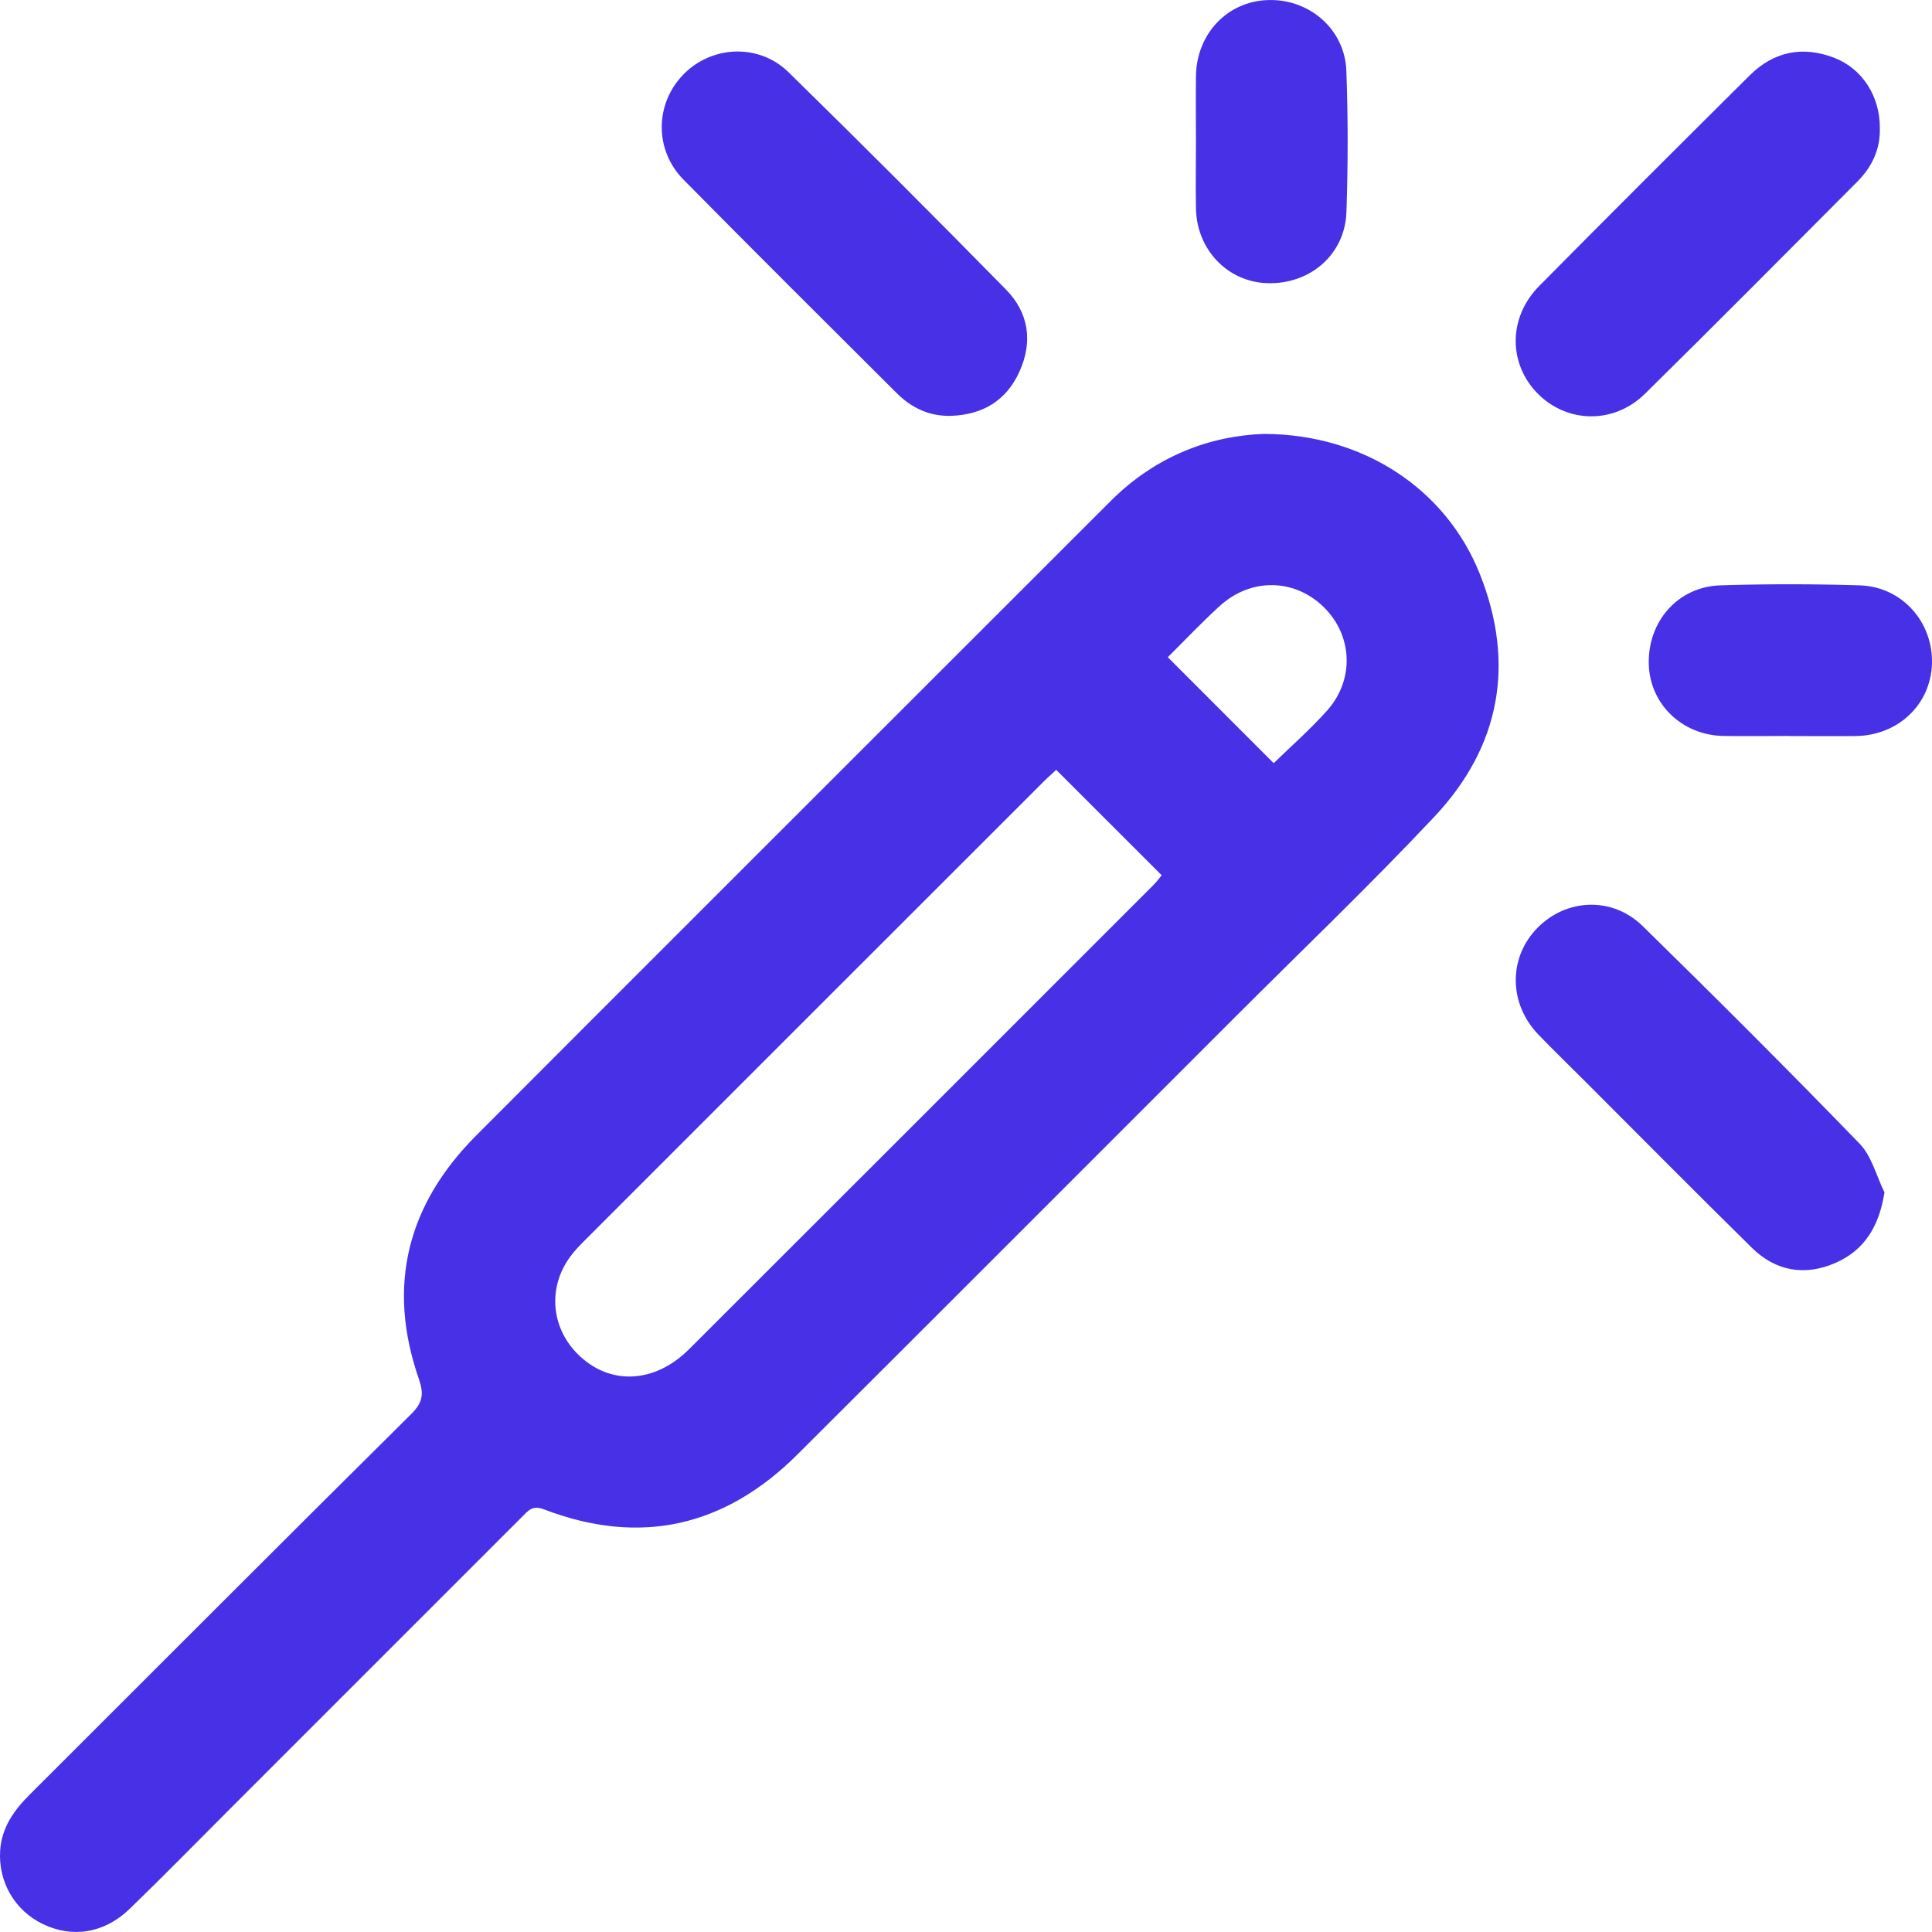
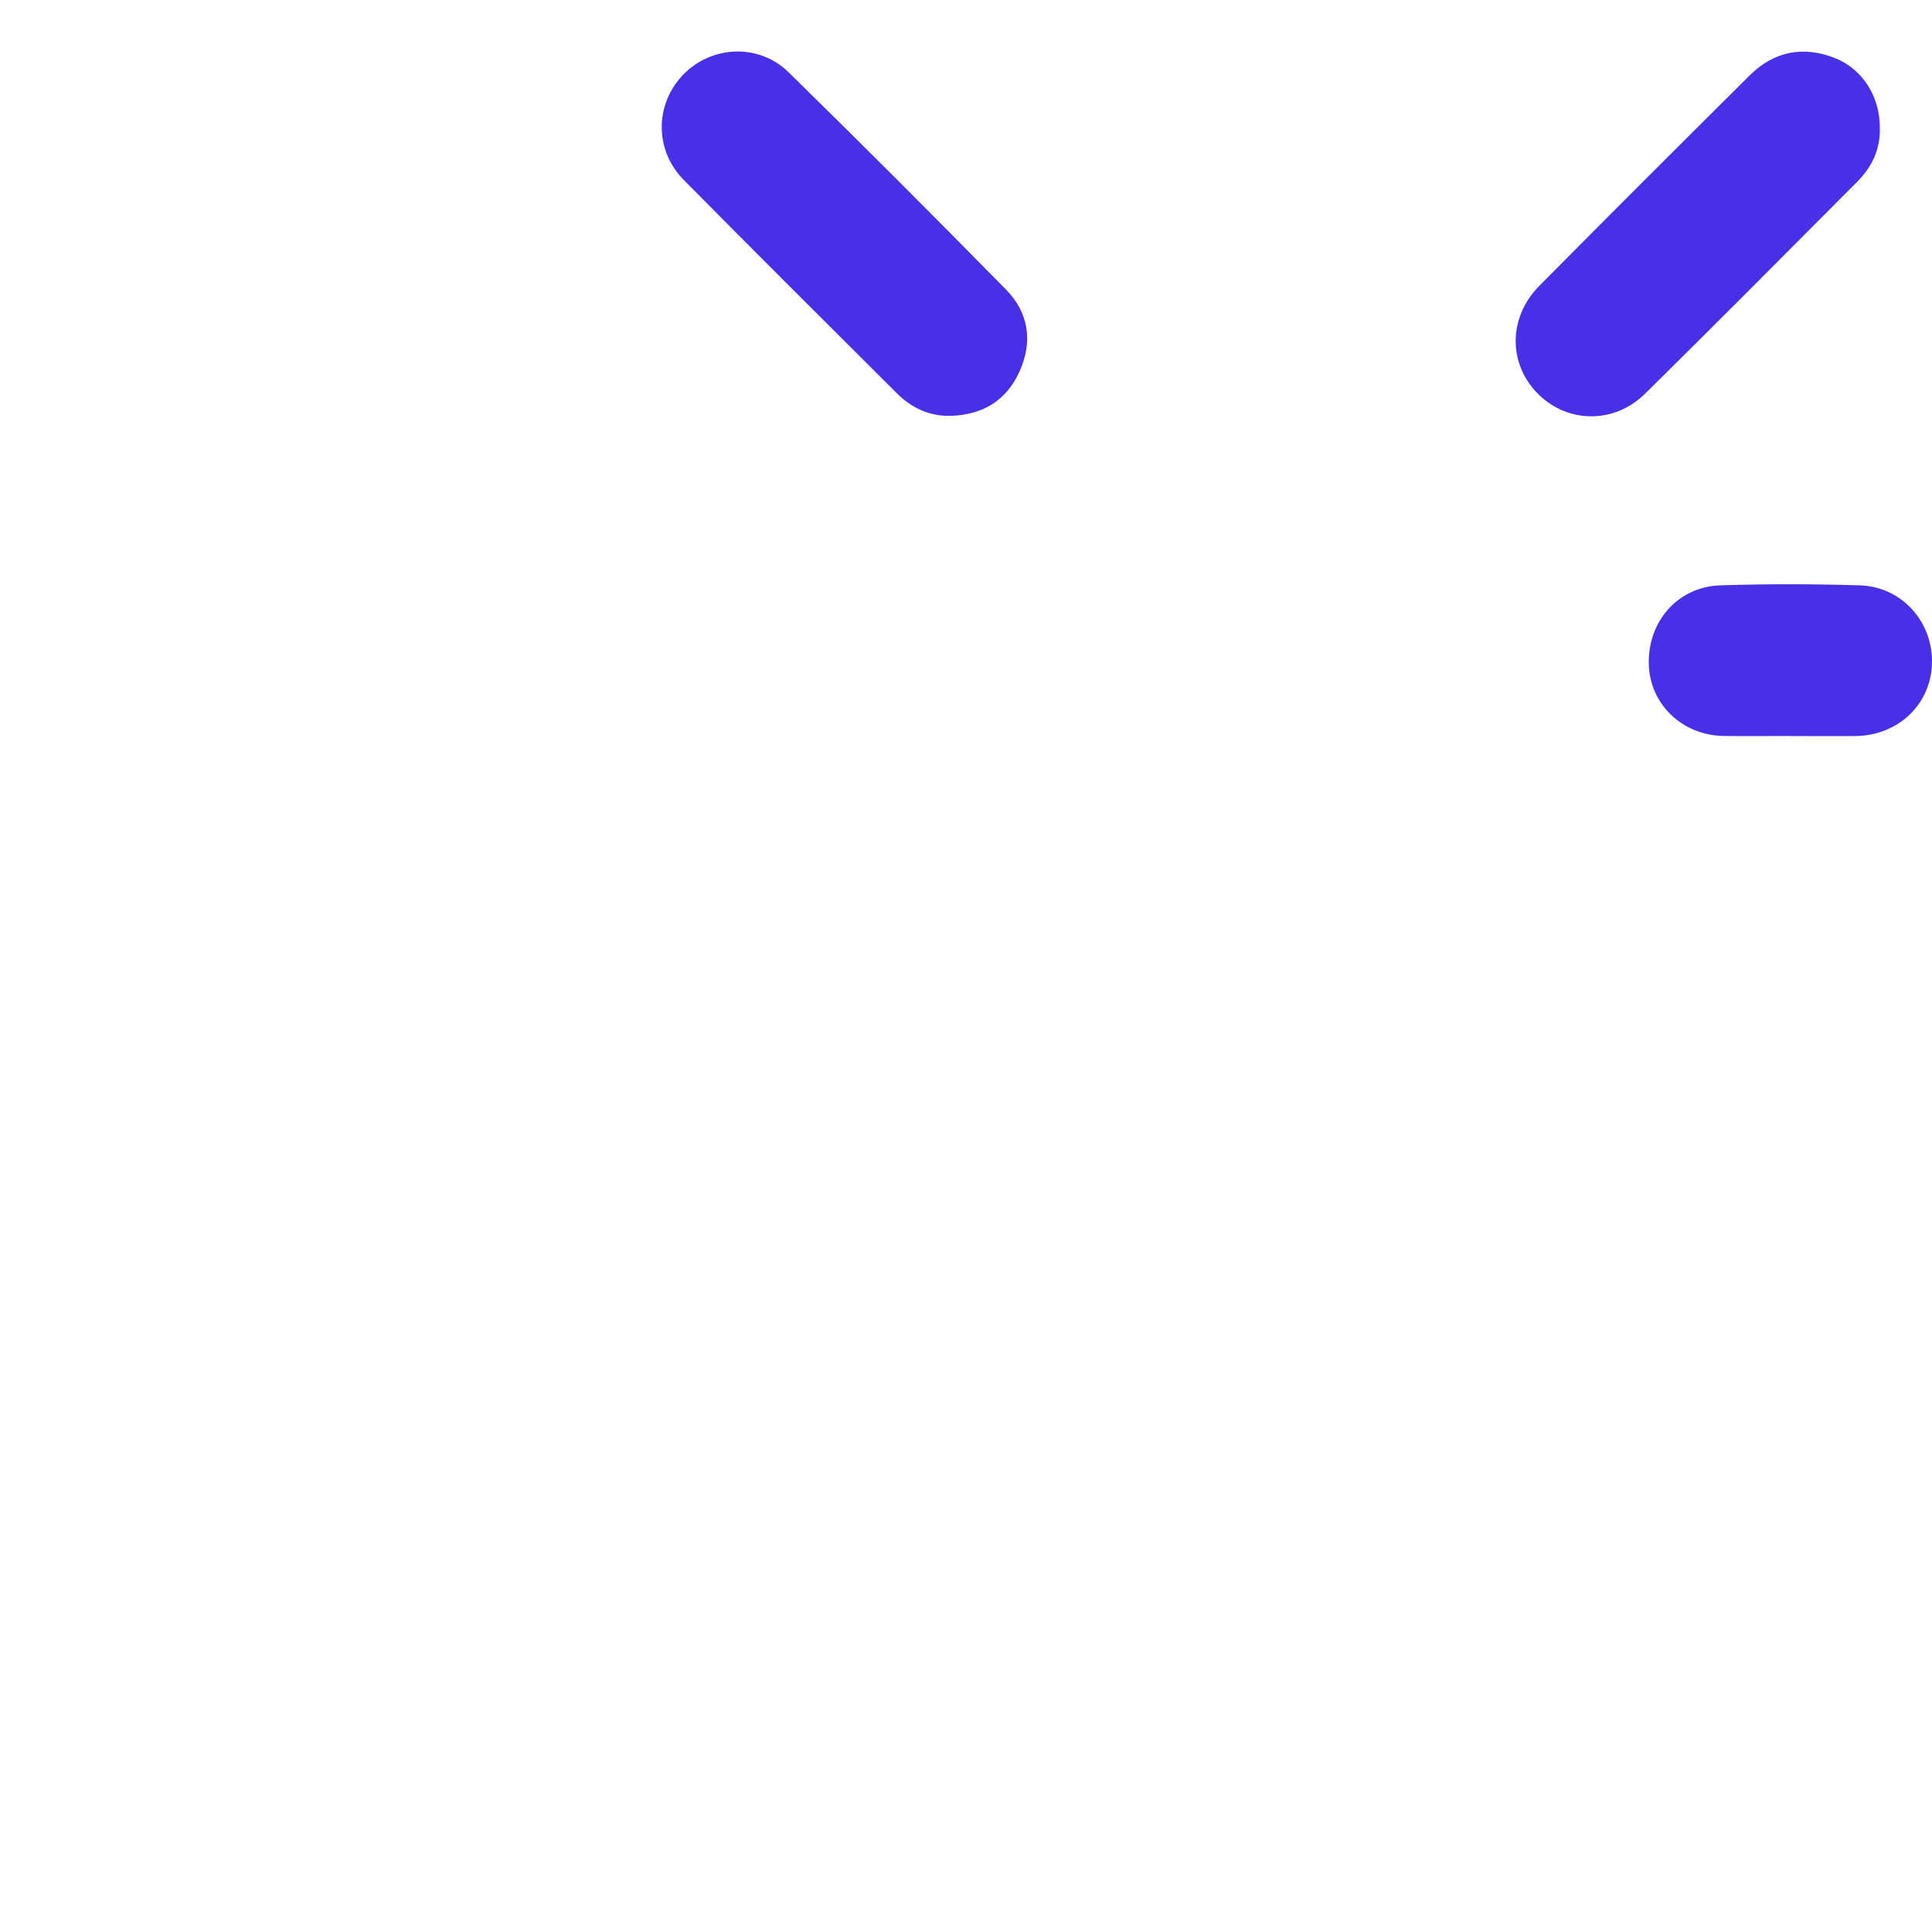
<svg xmlns="http://www.w3.org/2000/svg" width="46" height="46" viewBox="0 0 46 46" fill="none">
-   <path d="M30.11 10.332C32.453 10.341 34.423 11.633 35.234 13.666C36.083 15.798 35.723 17.773 34.156 19.441C32.609 21.087 30.972 22.65 29.375 24.248C25.913 27.709 22.456 31.172 18.989 34.628C17.26 36.353 15.24 36.815 12.948 35.936C12.669 35.83 12.57 35.977 12.426 36.119C10.086 38.458 7.747 40.797 5.408 43.137C4.635 43.909 3.872 44.691 3.086 45.45C2.485 46.032 1.721 46.15 1.019 45.81C0.351 45.488 -0.046 44.806 0.004 44.056C0.042 43.518 0.325 43.11 0.697 42.739C3.728 39.715 6.749 36.682 9.789 33.669C10.064 33.397 10.098 33.196 9.973 32.832C9.204 30.621 9.695 28.682 11.338 27.036C15.049 23.316 18.768 19.604 22.483 15.889C23.807 14.567 25.129 13.243 26.453 11.921C27.513 10.863 28.806 10.372 30.109 10.331L30.11 10.332ZM25.149 18.329C25.064 18.408 24.953 18.505 24.848 18.61C21.207 22.249 17.566 25.888 13.927 29.529C13.801 29.655 13.673 29.787 13.569 29.931C13.045 30.654 13.119 31.593 13.741 32.226C14.493 32.991 15.575 32.955 16.409 32.122C20.095 28.443 23.776 24.759 27.459 21.076C27.54 20.995 27.61 20.901 27.66 20.84C26.815 19.997 25.991 19.173 25.147 18.329H25.149ZM27.804 15.647C28.669 16.514 29.499 17.345 30.326 18.171C30.726 17.78 31.19 17.375 31.596 16.92C32.257 16.181 32.206 15.127 31.515 14.452C30.821 13.774 29.787 13.752 29.045 14.425C28.605 14.826 28.193 15.262 27.806 15.647H27.804Z" fill="#4730E6" />
  <path d="M22.646 9.901C22.133 9.915 21.709 9.717 21.354 9.364C19.658 7.673 17.96 5.986 16.278 4.282C15.576 3.572 15.59 2.474 16.27 1.774C16.943 1.082 18.068 1.026 18.776 1.721C20.52 3.428 22.243 5.155 23.952 6.894C24.494 7.445 24.596 8.132 24.274 8.845C23.961 9.541 23.396 9.874 22.646 9.901Z" fill="#4730E6" />
-   <path d="M44.869 28.389C44.74 29.205 44.389 29.77 43.697 30.071C42.971 30.387 42.277 30.268 41.709 29.707C40.386 28.405 39.08 27.086 37.769 25.775C37.387 25.393 37.001 25.019 36.626 24.631C35.916 23.891 35.912 22.796 36.608 22.09C37.299 21.39 38.388 21.342 39.111 22.049C40.854 23.756 42.581 25.48 44.278 27.232C44.565 27.529 44.675 27.998 44.868 28.389H44.869Z" fill="#4730E6" />
  <path d="M44.758 3.043C44.773 3.554 44.569 3.978 44.218 4.329C42.538 6.015 40.863 7.704 39.169 9.373C38.433 10.098 37.332 10.082 36.627 9.386C35.909 8.675 35.902 7.564 36.645 6.812C38.307 5.131 39.982 3.462 41.658 1.796C42.236 1.222 42.925 1.085 43.681 1.38C44.35 1.641 44.762 2.303 44.758 3.045V3.043Z" fill="#4730E6" />
-   <path d="M28.475 3.383C28.475 2.859 28.469 2.336 28.475 1.812C28.489 0.799 29.23 0.026 30.2 0.001C31.18 -0.026 32.02 0.699 32.056 1.685C32.098 2.805 32.096 3.928 32.058 5.049C32.024 6.062 31.189 6.776 30.171 6.742C29.225 6.711 28.489 5.941 28.475 4.953C28.466 4.43 28.475 3.906 28.475 3.383Z" fill="#4730E6" />
  <path d="M42.61 17.523C42.087 17.523 41.563 17.53 41.039 17.523C40.054 17.508 39.284 16.767 39.257 15.819C39.228 14.801 39.944 13.972 40.957 13.937C42.063 13.902 43.171 13.903 44.276 13.937C45.282 13.966 46.03 14.808 45.999 15.805C45.969 16.776 45.193 17.512 44.181 17.525C43.657 17.53 43.133 17.525 42.61 17.525V17.523Z" fill="#4730E6" />
</svg>